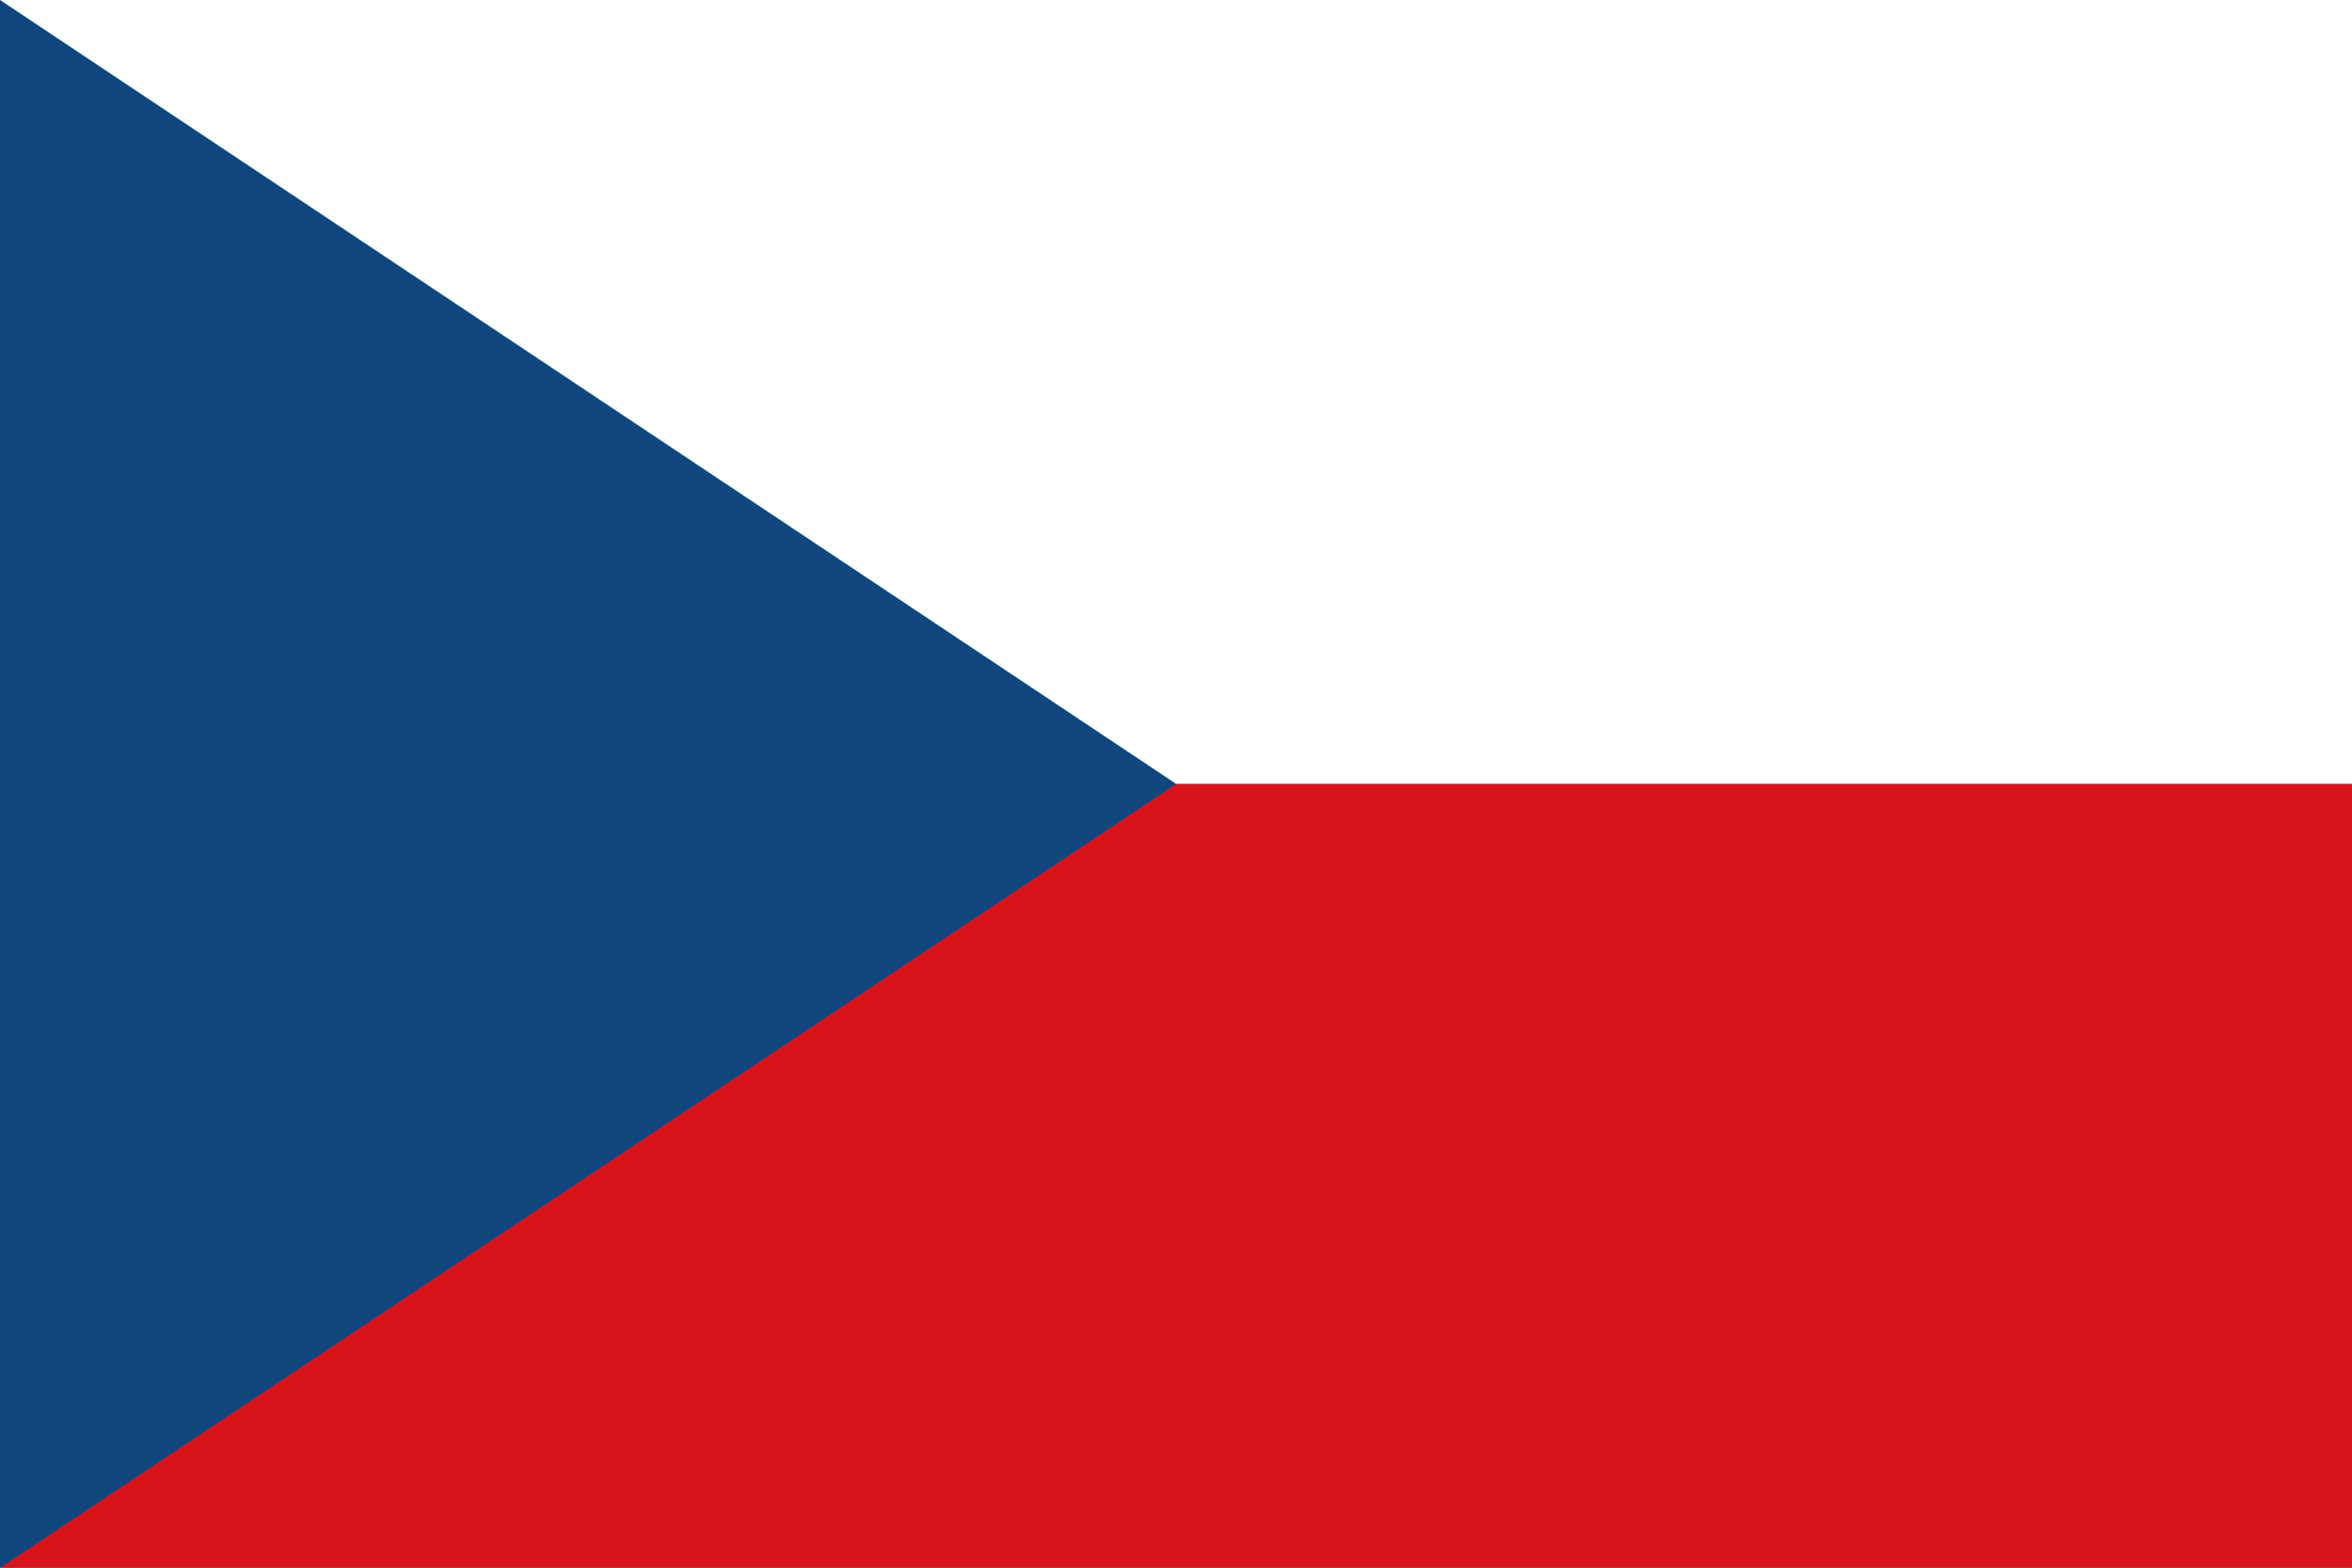
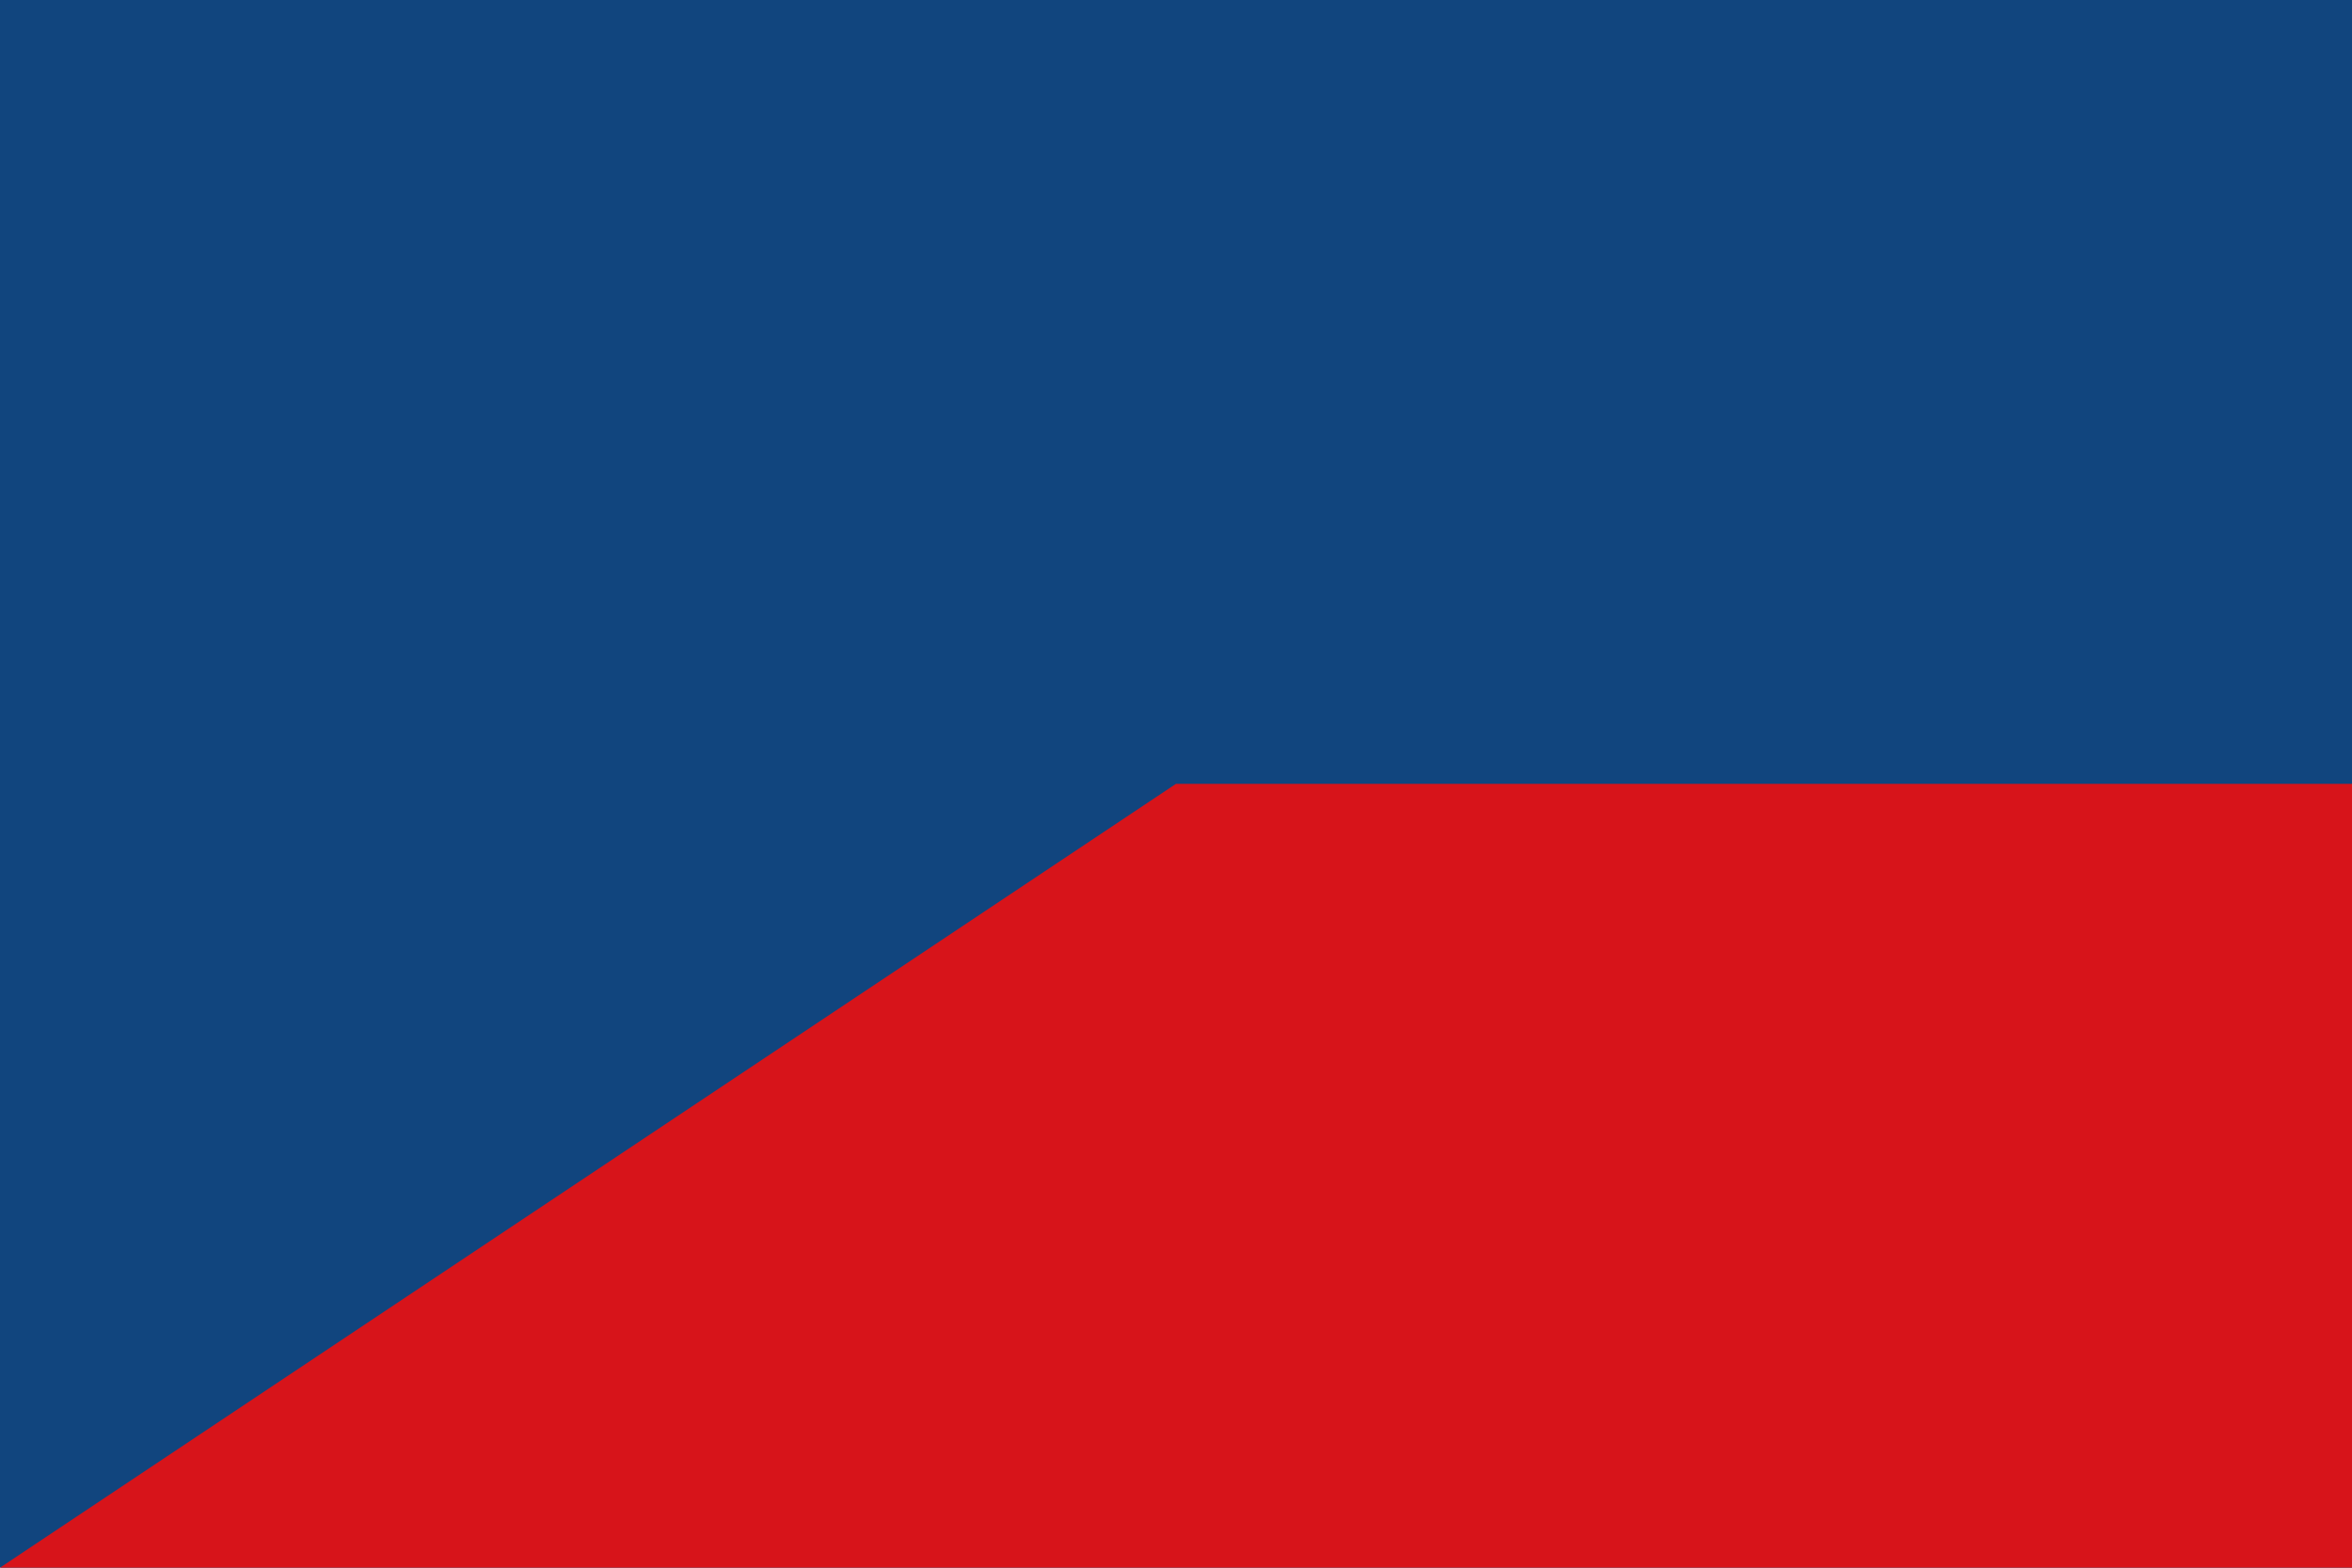
<svg xmlns="http://www.w3.org/2000/svg" viewBox="0 0 513 342">
  <path d="m0 0h513v342h-513z" fill="#11457e" />
  <path d="m513 171v171h-513l256.5-171z" fill="#d7141a" />
-   <path d="m513 0v171h-256.5l-256.5-171z" fill="#fff" />
</svg>